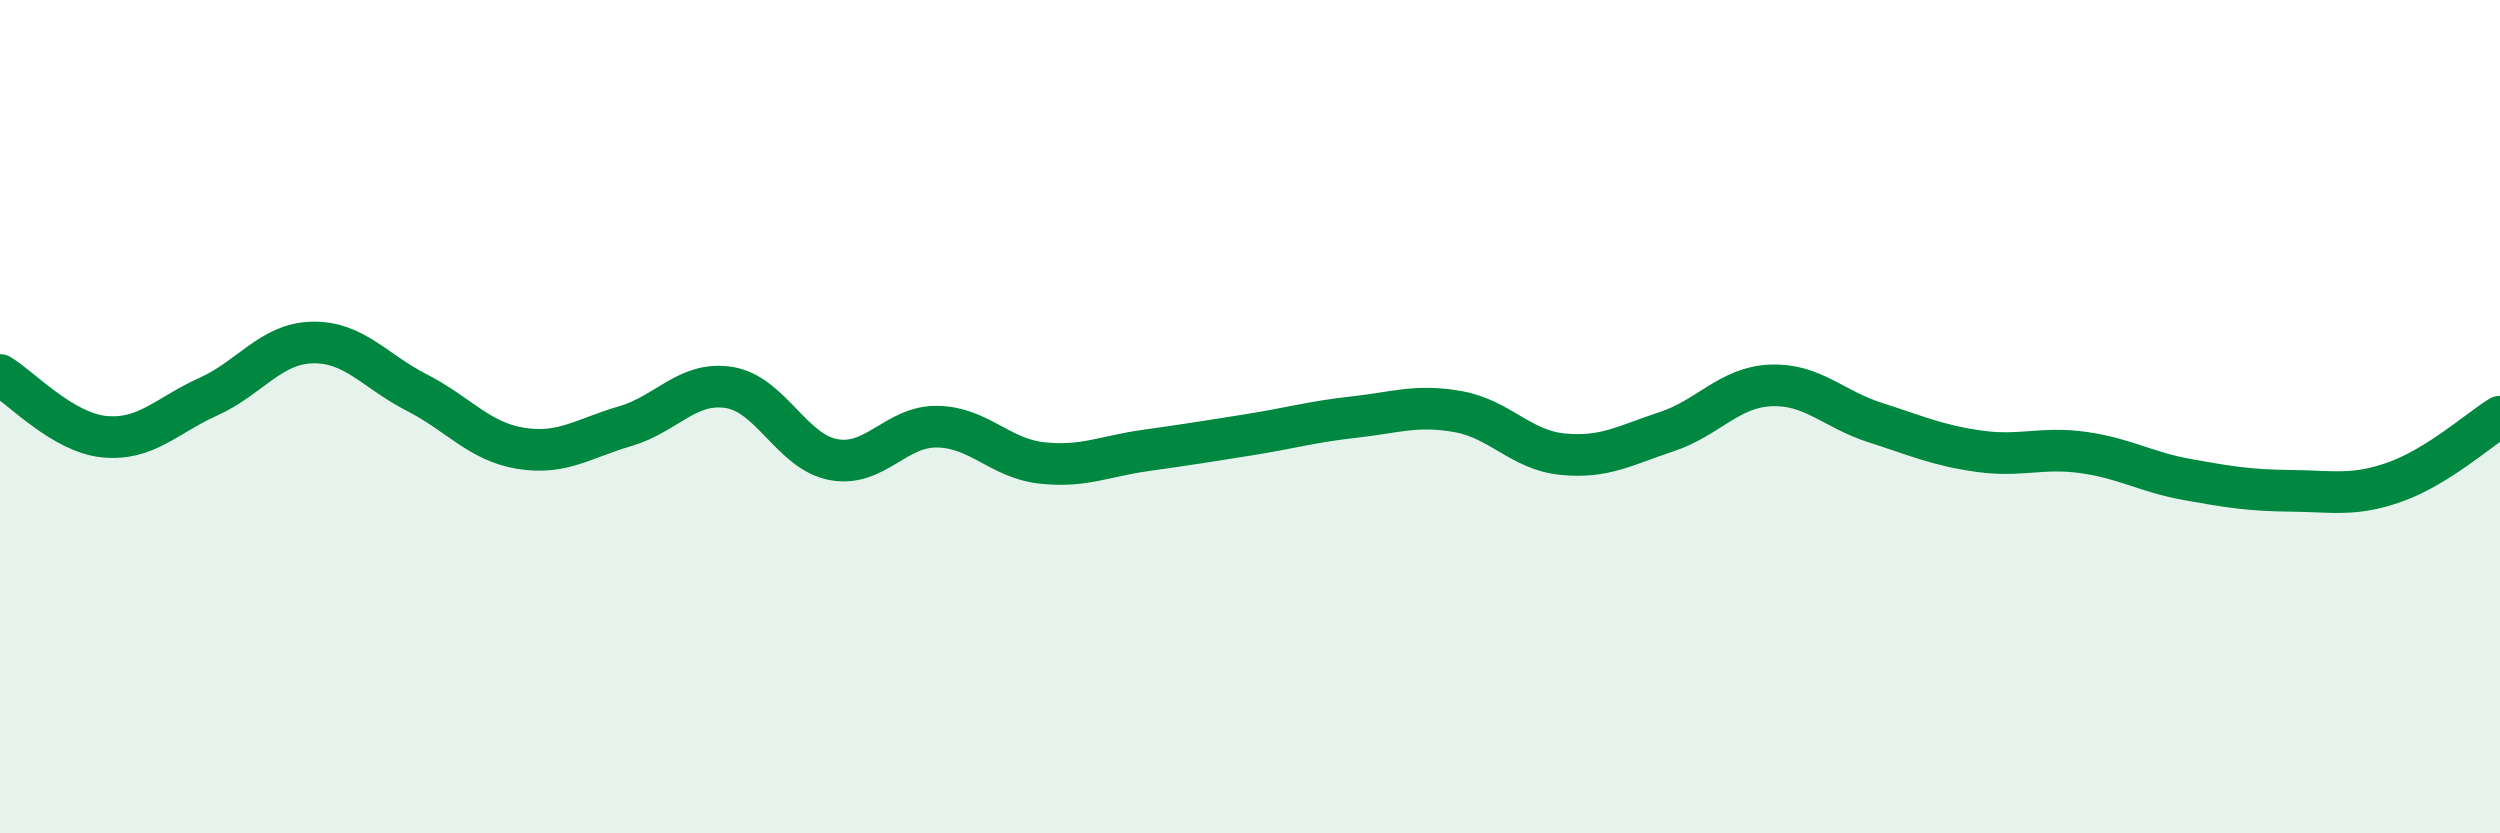
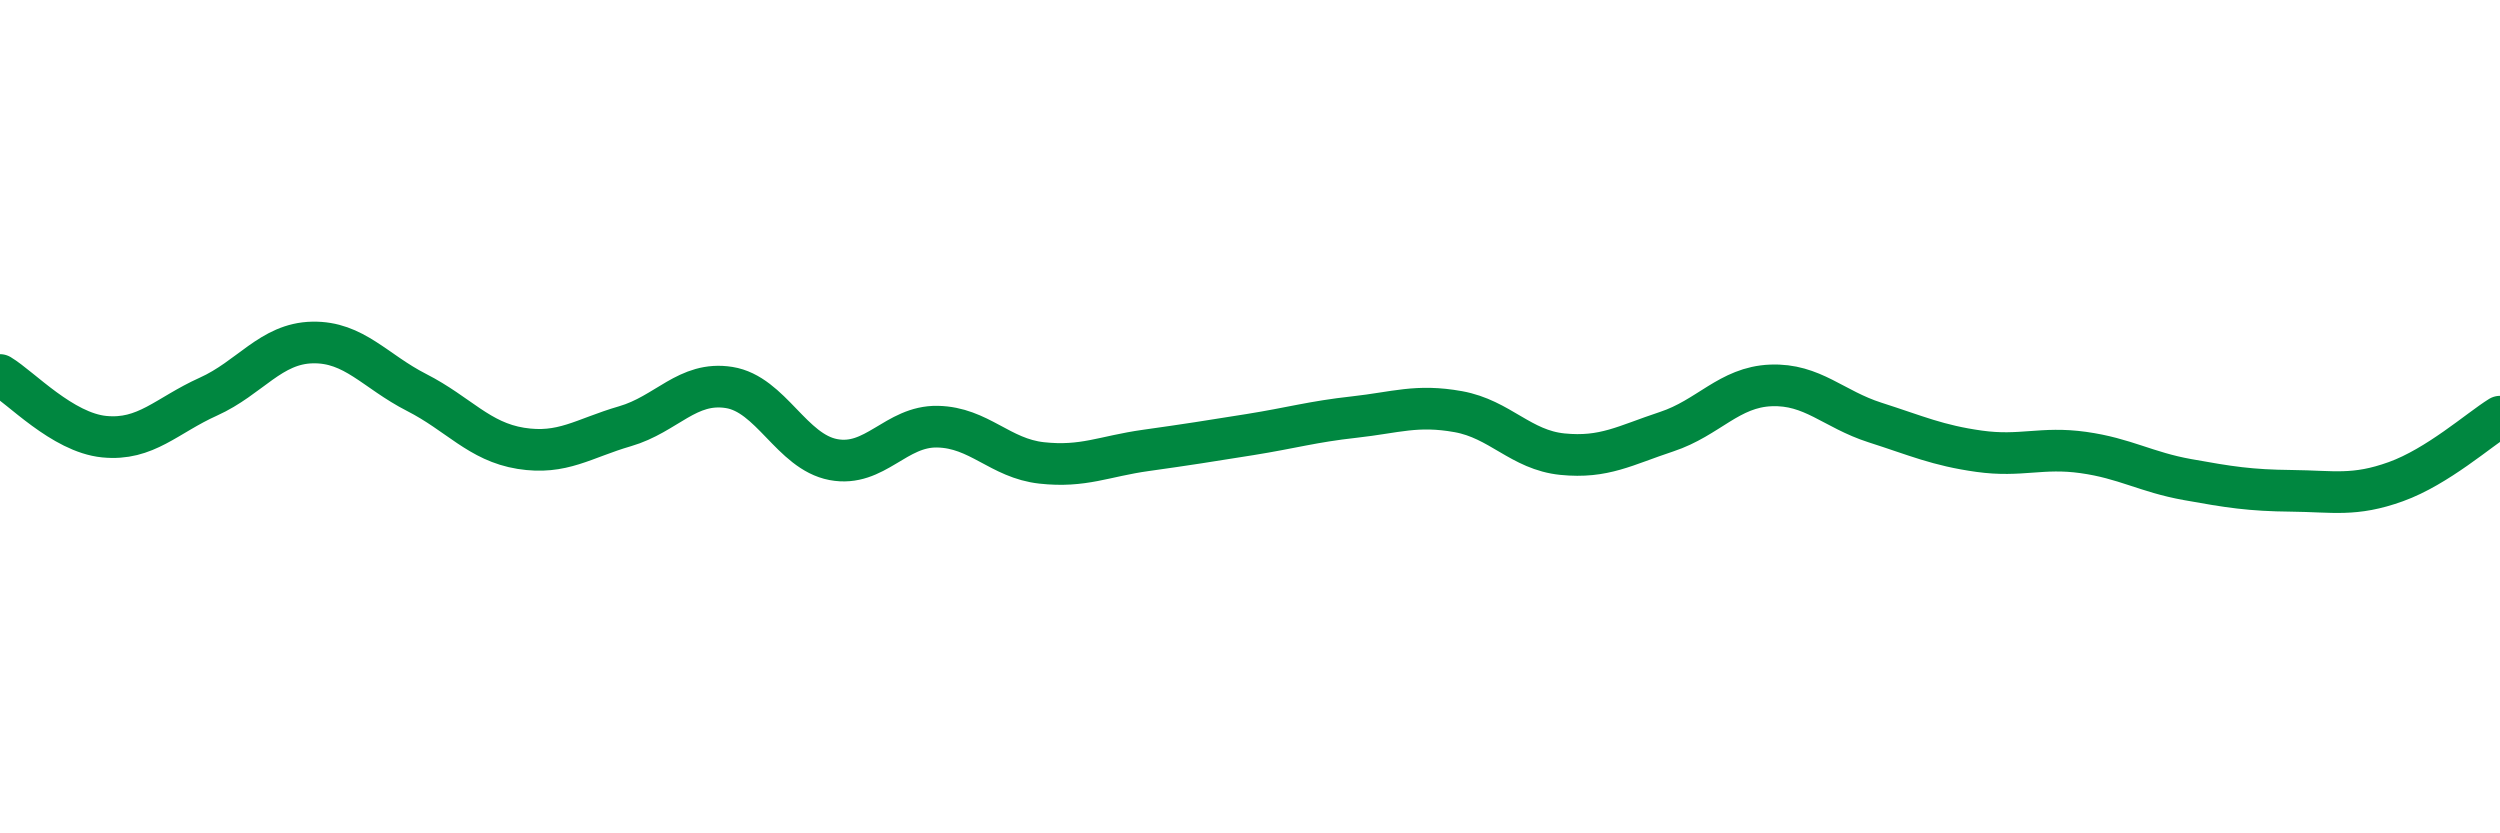
<svg xmlns="http://www.w3.org/2000/svg" width="60" height="20" viewBox="0 0 60 20">
-   <path d="M 0,9 C 0.5,9.3 1.5,10.38 2.5,10.48 C 3.5,10.58 4,9.97 5,9.52 C 6,9.07 6.5,8.24 7.5,8.22 C 8.5,8.2 9,8.91 10,9.42 C 11,9.93 11.5,10.6 12.5,10.76 C 13.5,10.92 14,10.52 15,10.23 C 16,9.94 16.5,9.14 17.5,9.3 C 18.5,9.46 19,10.84 20,11.03 C 21,11.22 21.5,10.22 22.5,10.24 C 23.5,10.26 24,11 25,11.11 C 26,11.22 26.5,10.95 27.5,10.81 C 28.5,10.67 29,10.59 30,10.43 C 31,10.27 31.5,10.12 32.5,10.01 C 33.5,9.9 34,9.7 35,9.88 C 36,10.06 36.5,10.8 37.5,10.9 C 38.5,11 39,10.69 40,10.36 C 41,10.03 41.5,9.29 42.5,9.25 C 43.5,9.21 44,9.82 45,10.14 C 46,10.46 46.5,10.69 47.5,10.83 C 48.5,10.97 49,10.72 50,10.86 C 51,11 51.5,11.33 52.5,11.51 C 53.5,11.69 54,11.77 55,11.78 C 56,11.79 56.5,11.92 57.5,11.56 C 58.5,11.2 59.5,10.31 60,10L60 20L0 20Z" fill="#008740" opacity="0.1" stroke-linecap="round" stroke-linejoin="round" />
  <path d="M 0,9 C 0.5,9.3 1.5,10.38 2.5,10.48 C 3.5,10.58 4,9.97 5,9.52 C 6,9.07 6.5,8.24 7.5,8.22 C 8.5,8.2 9,8.91 10,9.42 C 11,9.93 11.5,10.6 12.5,10.76 C 13.5,10.92 14,10.52 15,10.23 C 16,9.94 16.5,9.14 17.5,9.3 C 18.5,9.46 19,10.84 20,11.03 C 21,11.22 21.5,10.22 22.5,10.24 C 23.5,10.26 24,11 25,11.11 C 26,11.22 26.5,10.95 27.5,10.81 C 28.5,10.67 29,10.59 30,10.43 C 31,10.27 31.5,10.12 32.5,10.01 C 33.5,9.9 34,9.7 35,9.88 C 36,10.06 36.5,10.8 37.5,10.9 C 38.5,11 39,10.69 40,10.36 C 41,10.03 41.5,9.29 42.5,9.25 C 43.5,9.21 44,9.82 45,10.14 C 46,10.46 46.5,10.69 47.5,10.83 C 48.5,10.97 49,10.72 50,10.86 C 51,11 51.5,11.33 52.5,11.51 C 53.5,11.69 54,11.77 55,11.78 C 56,11.79 56.5,11.92 57.5,11.56 C 58.5,11.2 59.5,10.31 60,10" stroke="#008740" stroke-width="1" fill="none" stroke-linecap="round" stroke-linejoin="round" />
</svg>